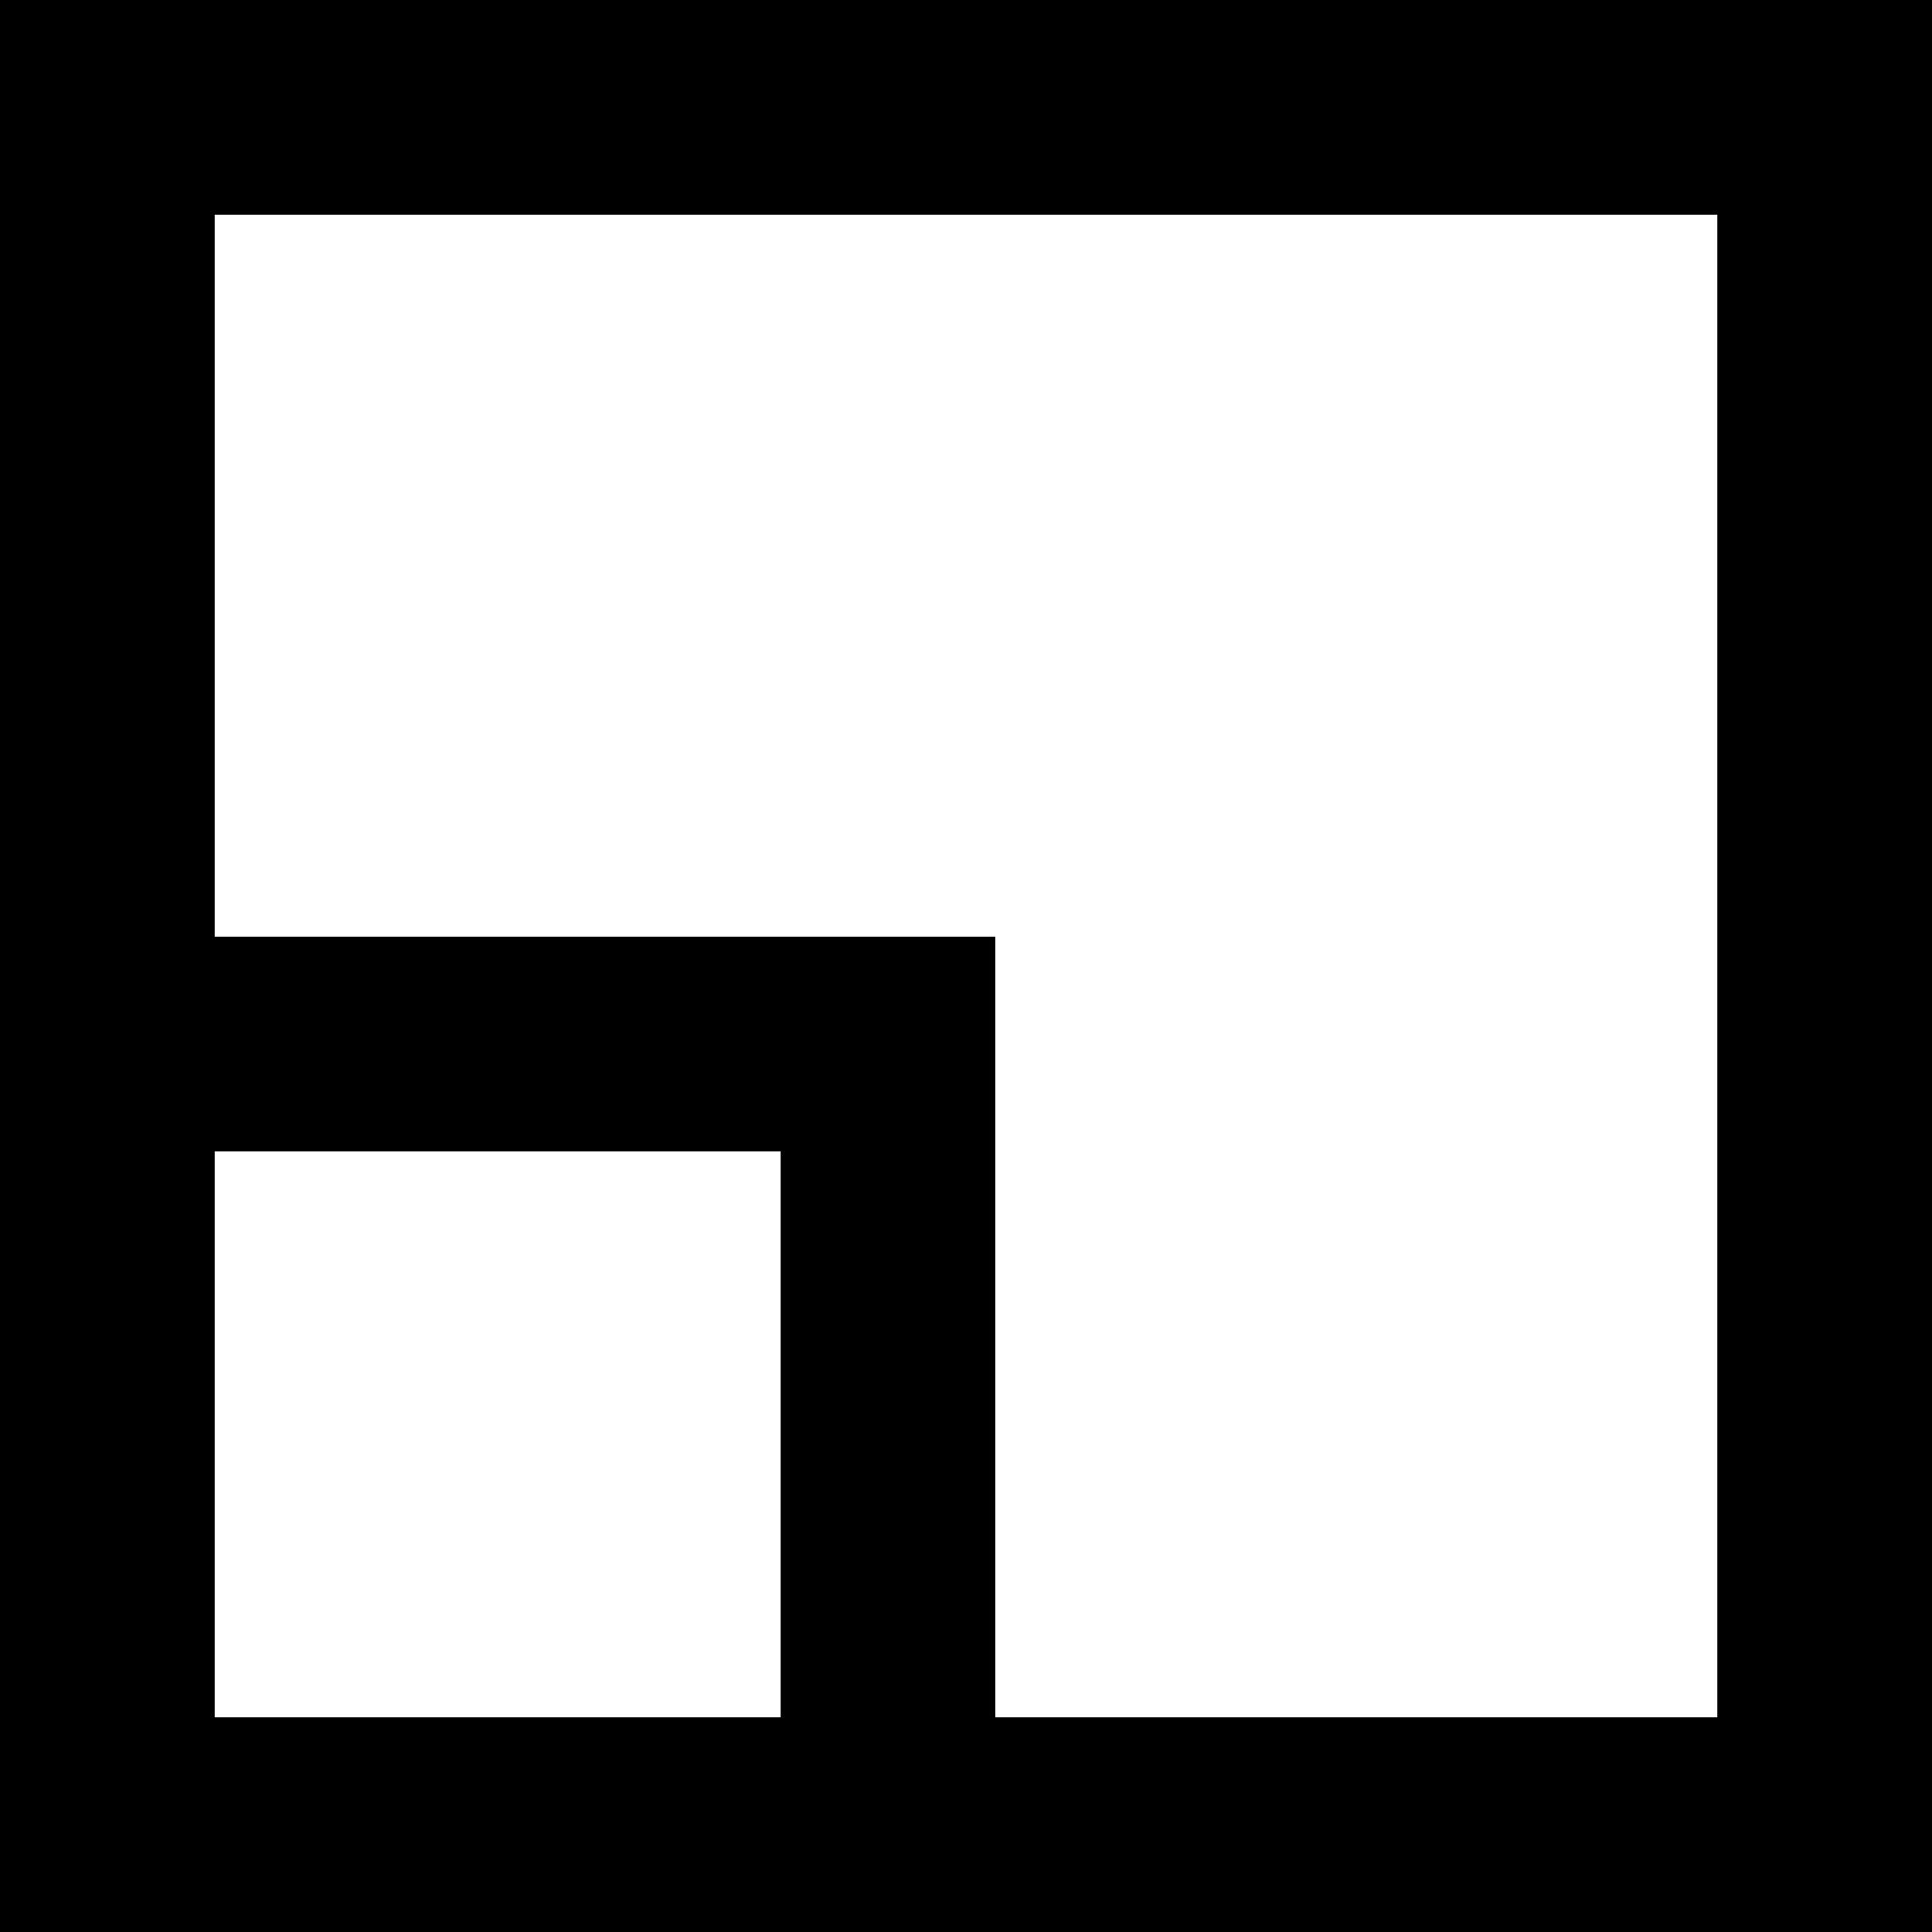
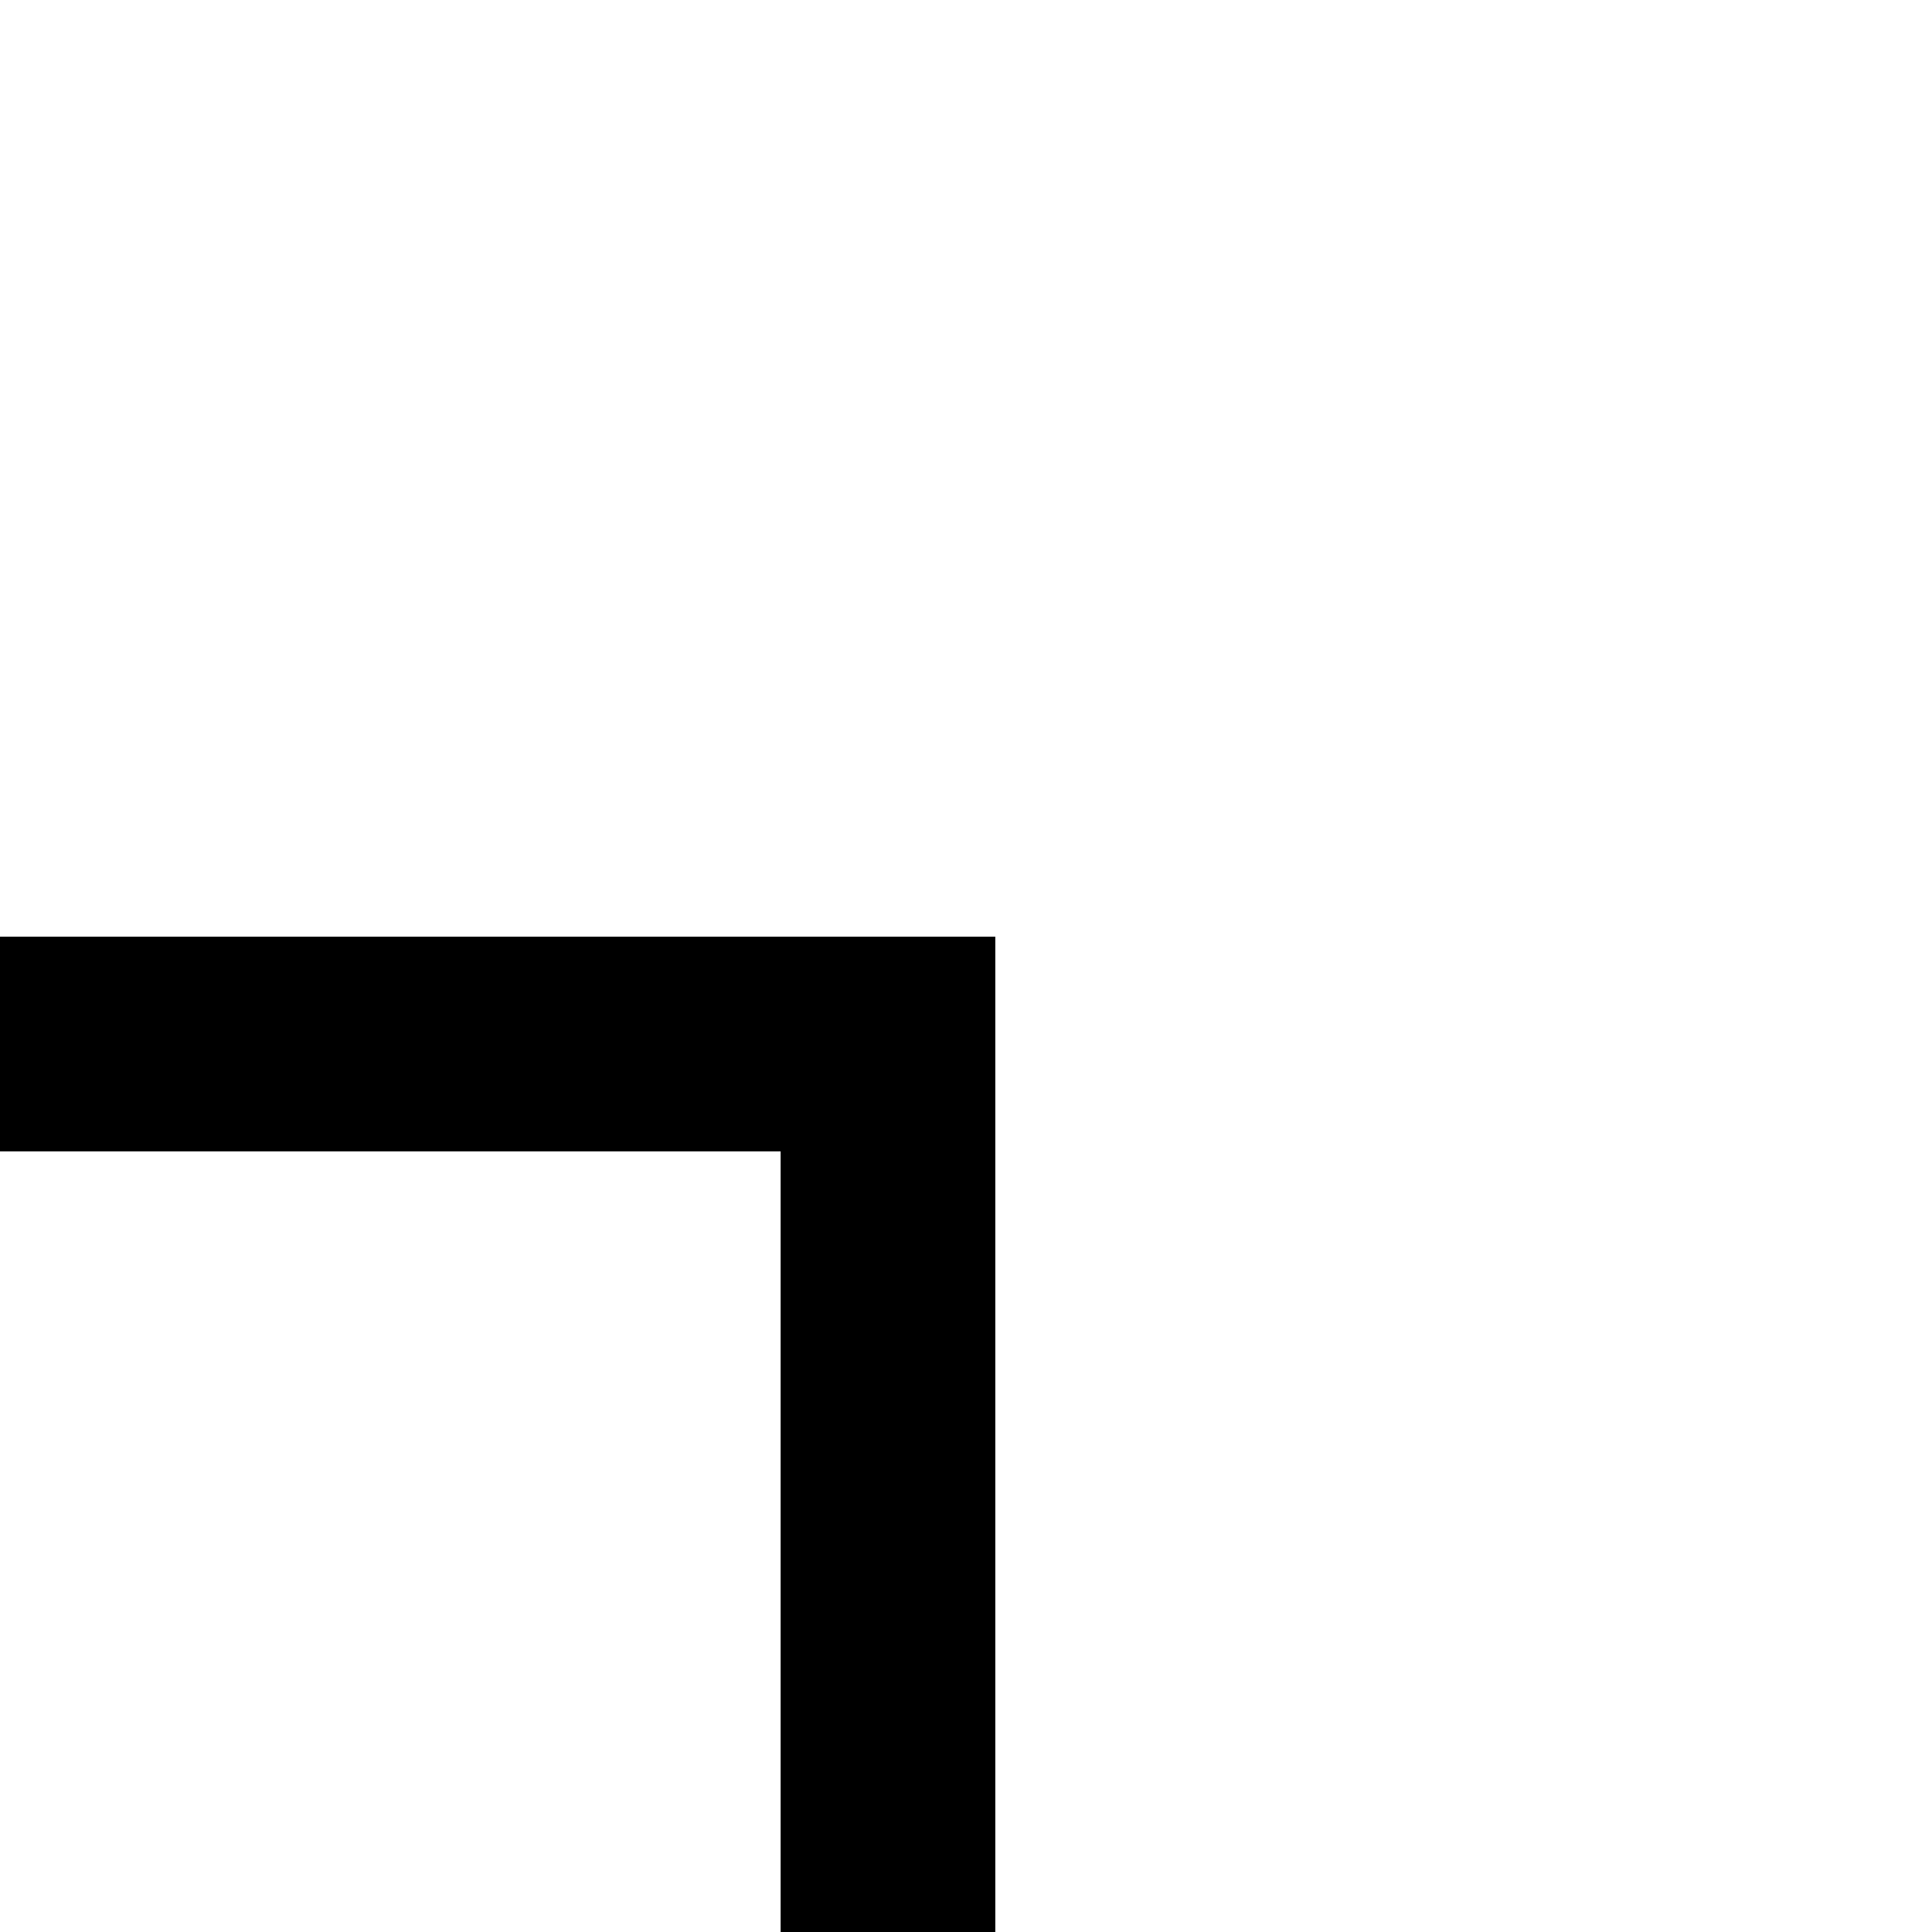
<svg xmlns="http://www.w3.org/2000/svg" width="18px" height="18px" viewBox="0 0 18 18" version="1.1">
  <title>scale-2</title>
  <desc>Created with Sketch.</desc>
  <defs />
  <g id="Podstránky-06" stroke="none" stroke-width="1" fill="none" fill-rule="evenodd" stroke-linecap="square">
    <g id="Prenájom" transform="translate(-810, -2724)" stroke="#000000" stroke-width="2">
      <g id="scale-2" transform="translate(811, 2725)">
        <polyline id="Shape" points="0 8.727 7.273 8.727 7.273 16" />
-         <rect id="Rectangle-path" x="0" y="0" width="16" height="16" />
      </g>
    </g>
  </g>
</svg>